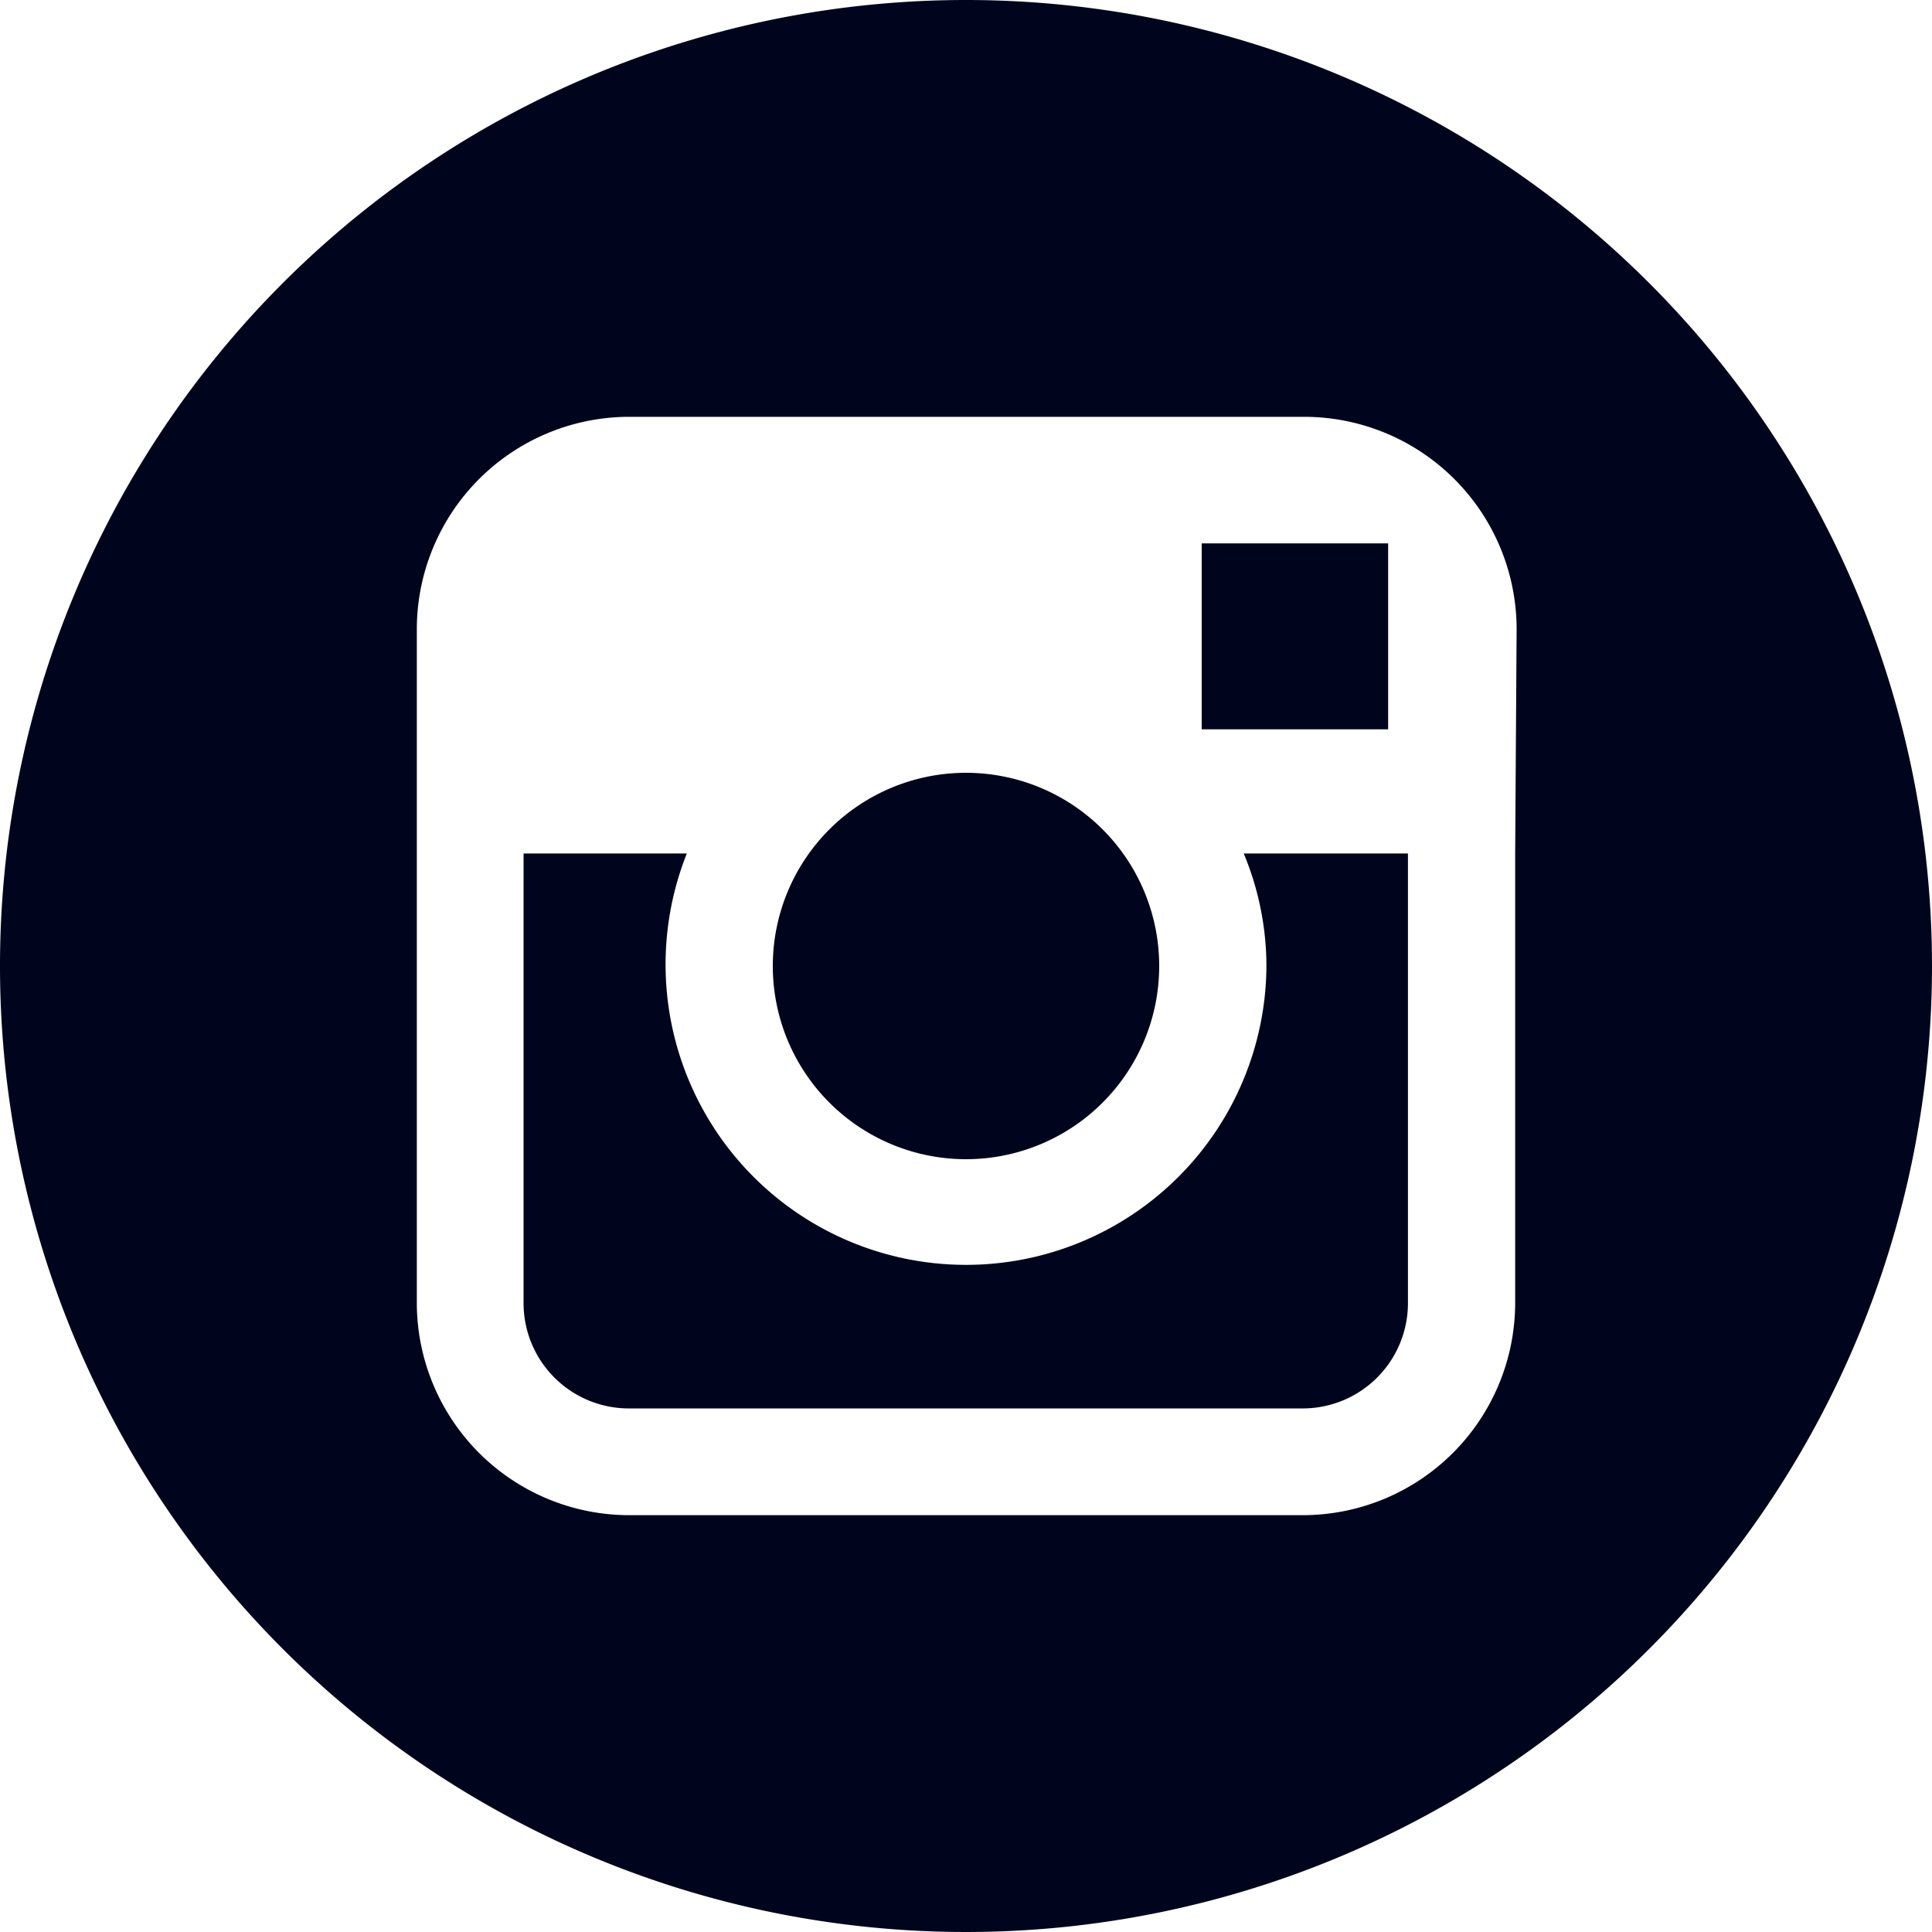
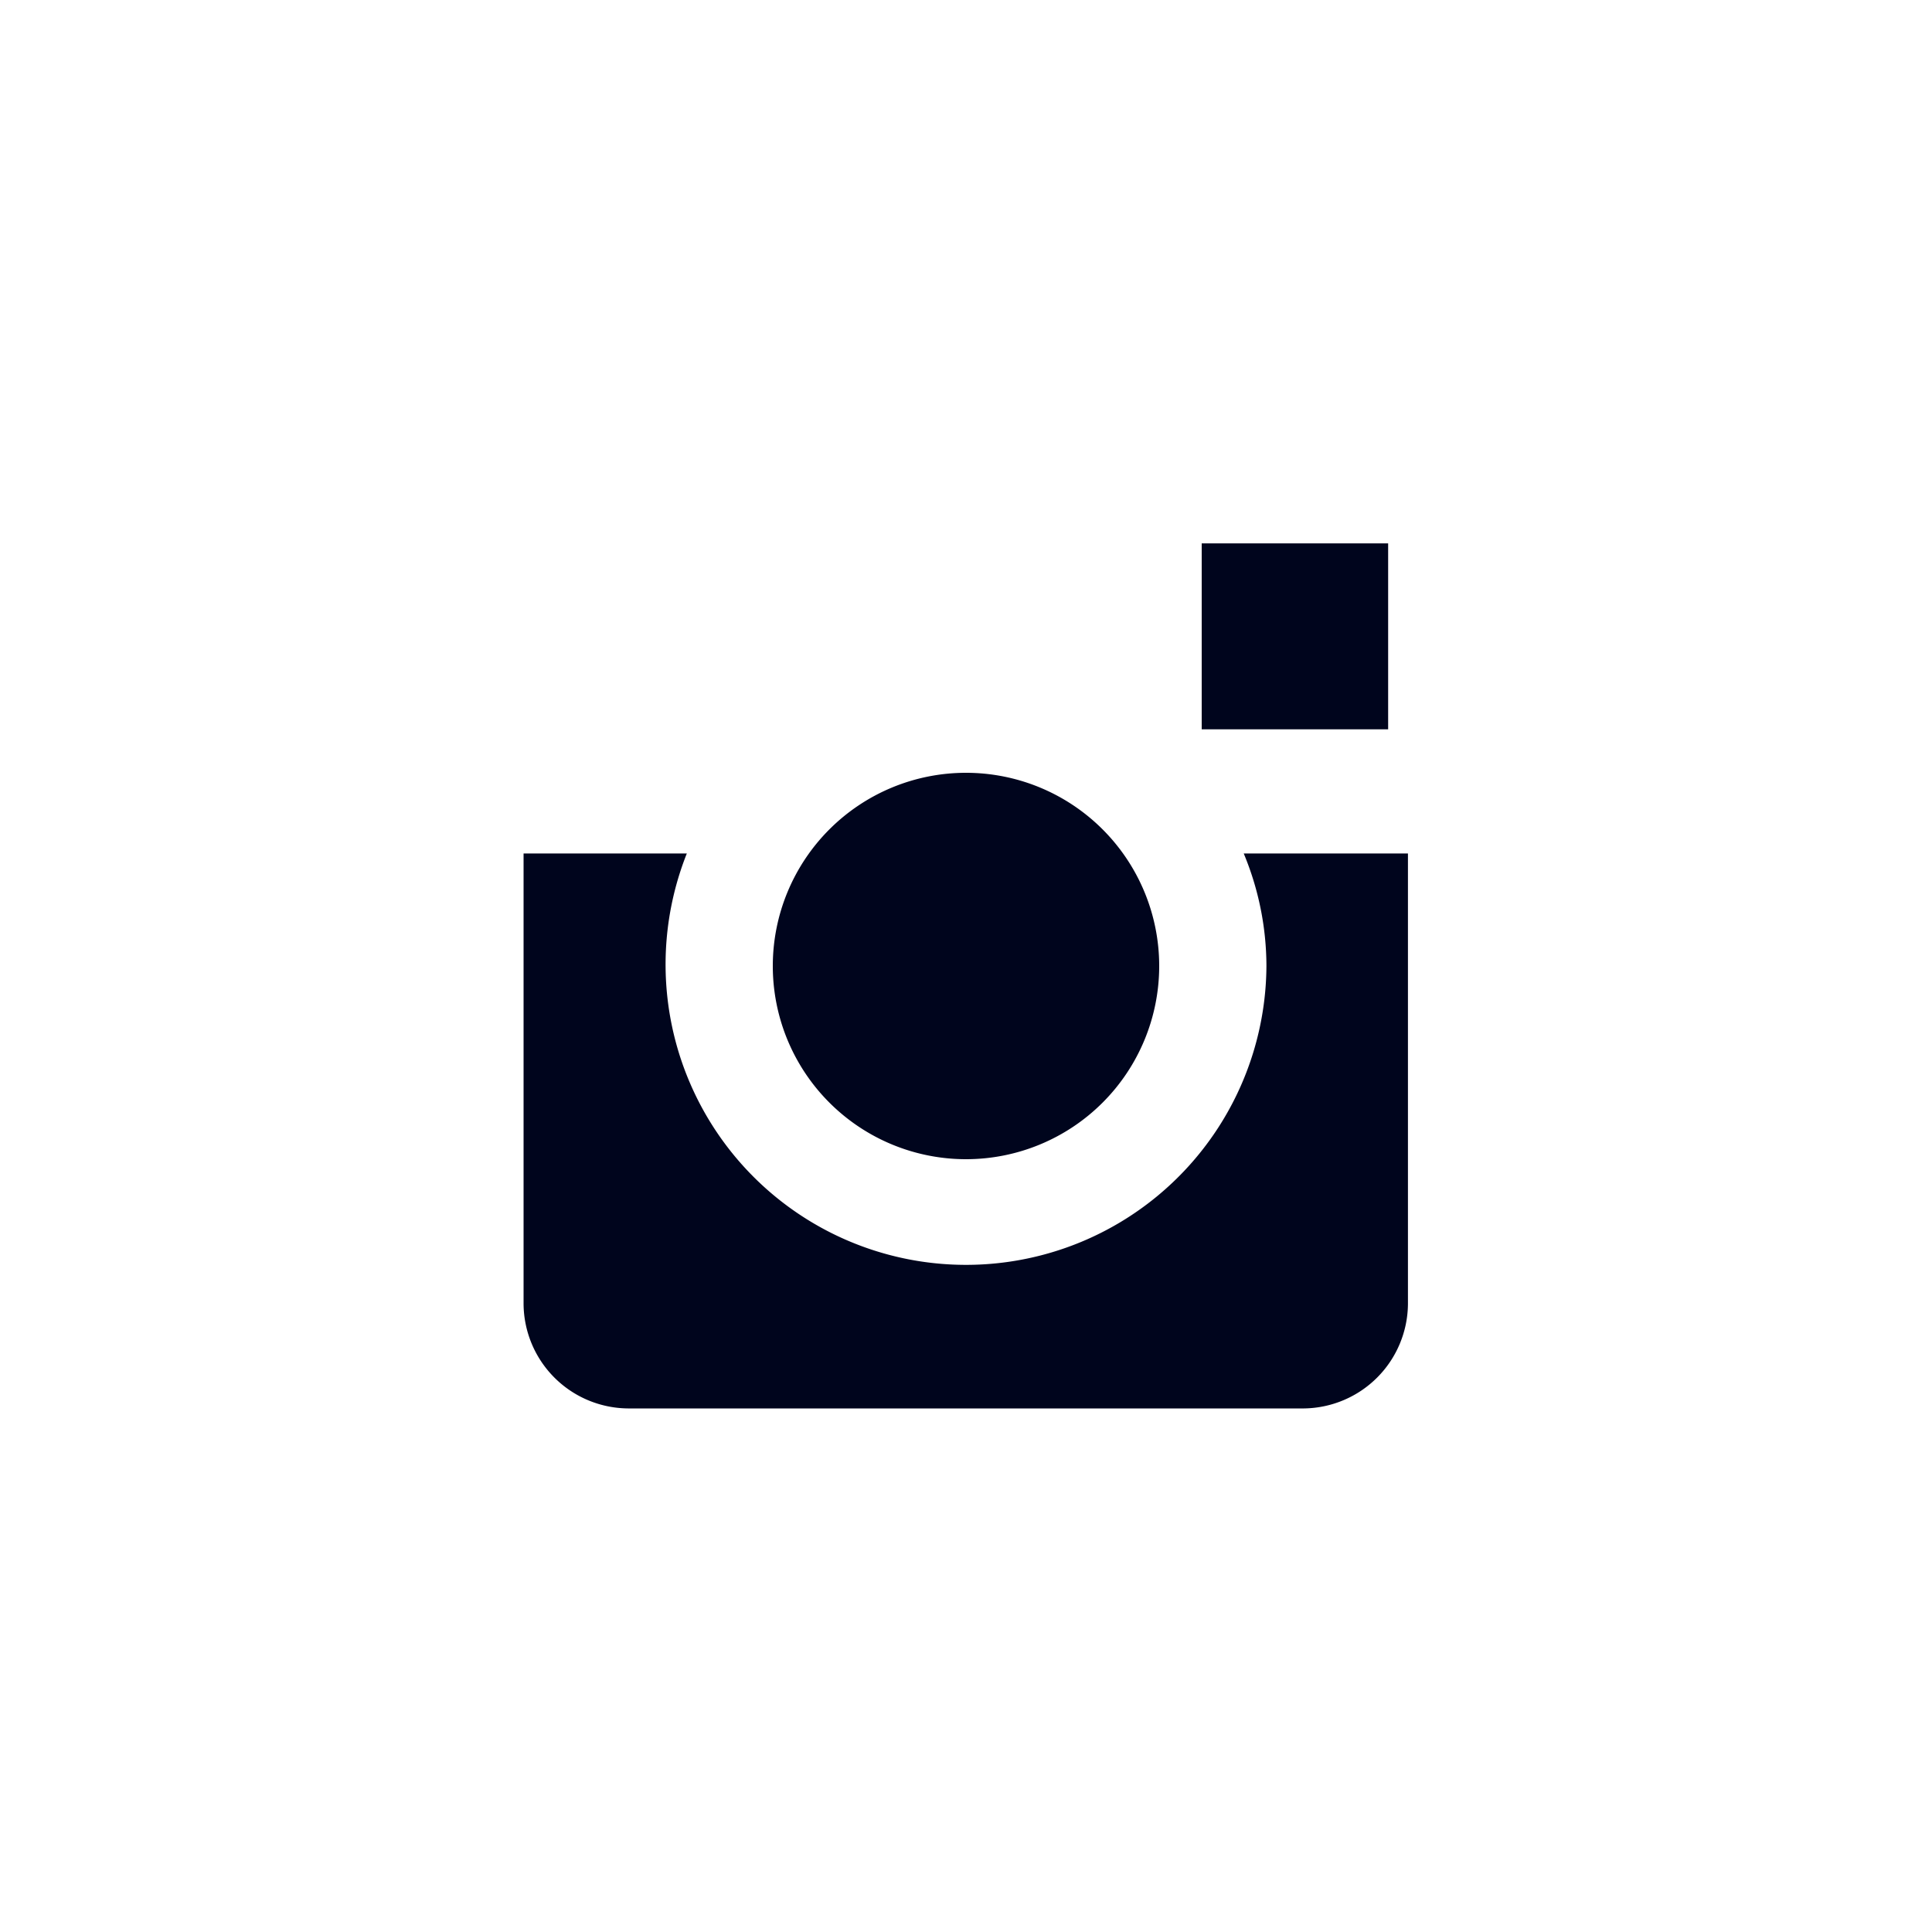
<svg xmlns="http://www.w3.org/2000/svg" viewBox="0 0 40 40">
  <defs>
    <style>.cls-1{fill:#00051d}</style>
  </defs>
  <title>inst</title>
  <g id="Layer_2" data-name="Layer 2">
    <g id="Layer_1-2" data-name="Layer 1">
      <path class="cls-1" d="M20 24a4 4 0 1 0-4-4 4 4 0 0 0 4 4zm0 0M28.74 15.1v-3.85h-3.86v3.85zm0 0" />
-       <path class="cls-1" d="M20 0a20 20 0 1 0 20 20A20 20 0 0 0 20 0zm11.37 17.67V27A4.4 4.4 0 0 1 27 31.37H13A4.4 4.4 0 0 1 8.63 27V13A4.4 4.4 0 0 1 13 8.63h14a4.4 4.4 0 0 1 4.4 4.4zm0 0" />
      <path class="cls-1" d="M26.22 20a6.22 6.22 0 1 1-12-2.33h-3.38V27A2.18 2.18 0 0 0 13 29.16h14A2.18 2.18 0 0 0 29.15 27v-9.33h-3.4a6.08 6.08 0 0 1 .47 2.33zm0 0" />
    </g>
  </g>
</svg>